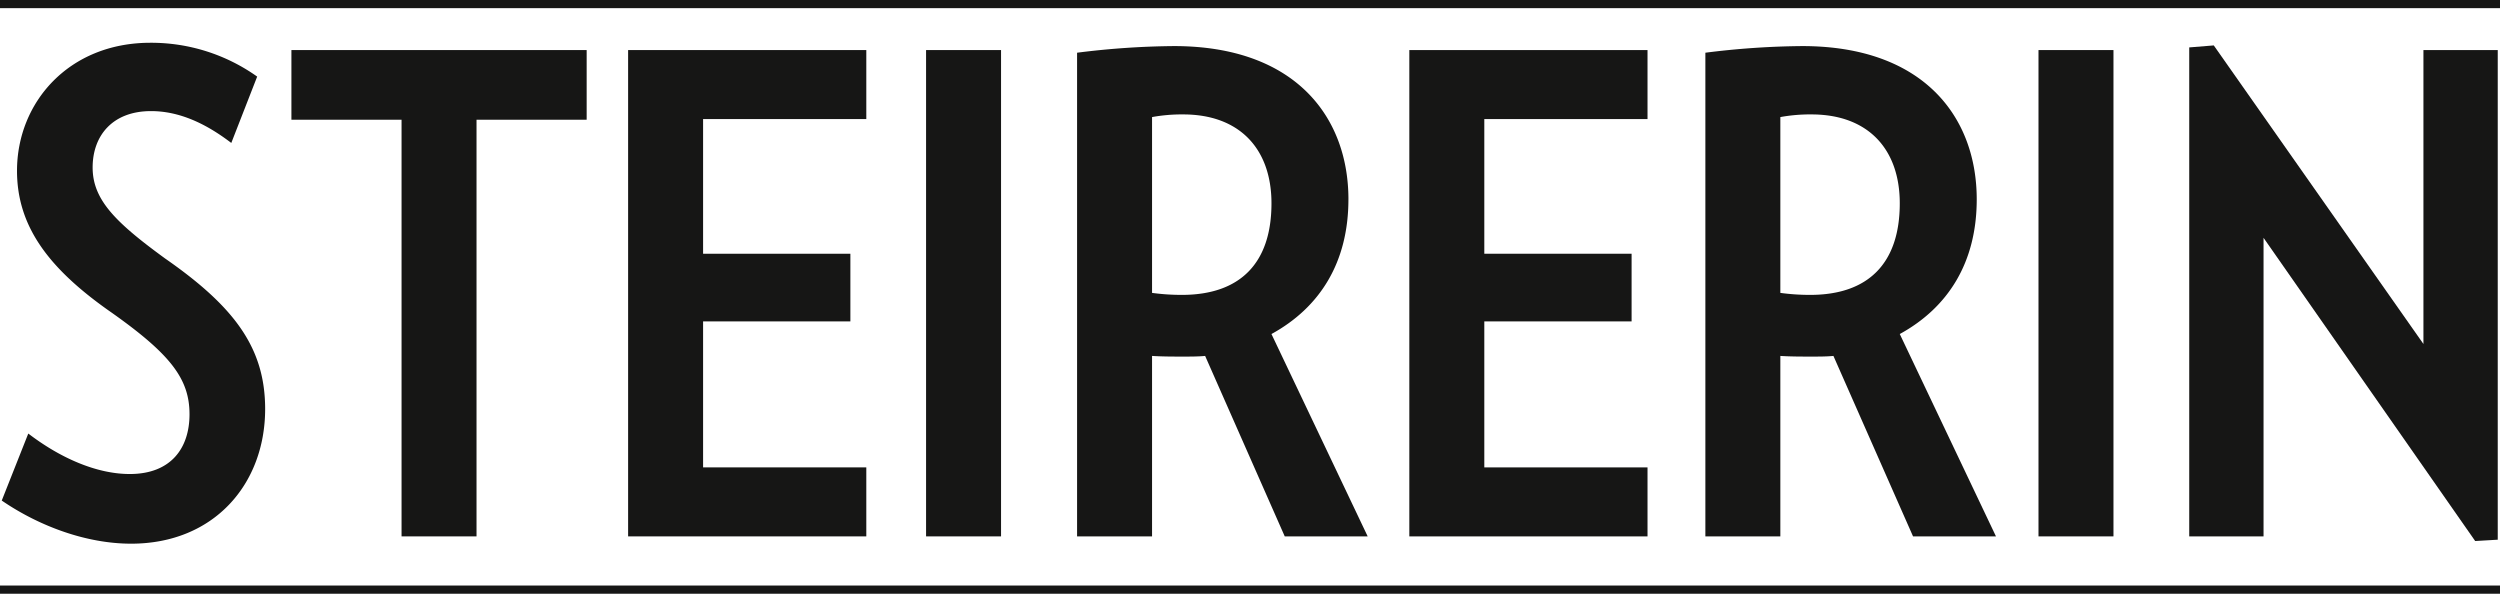
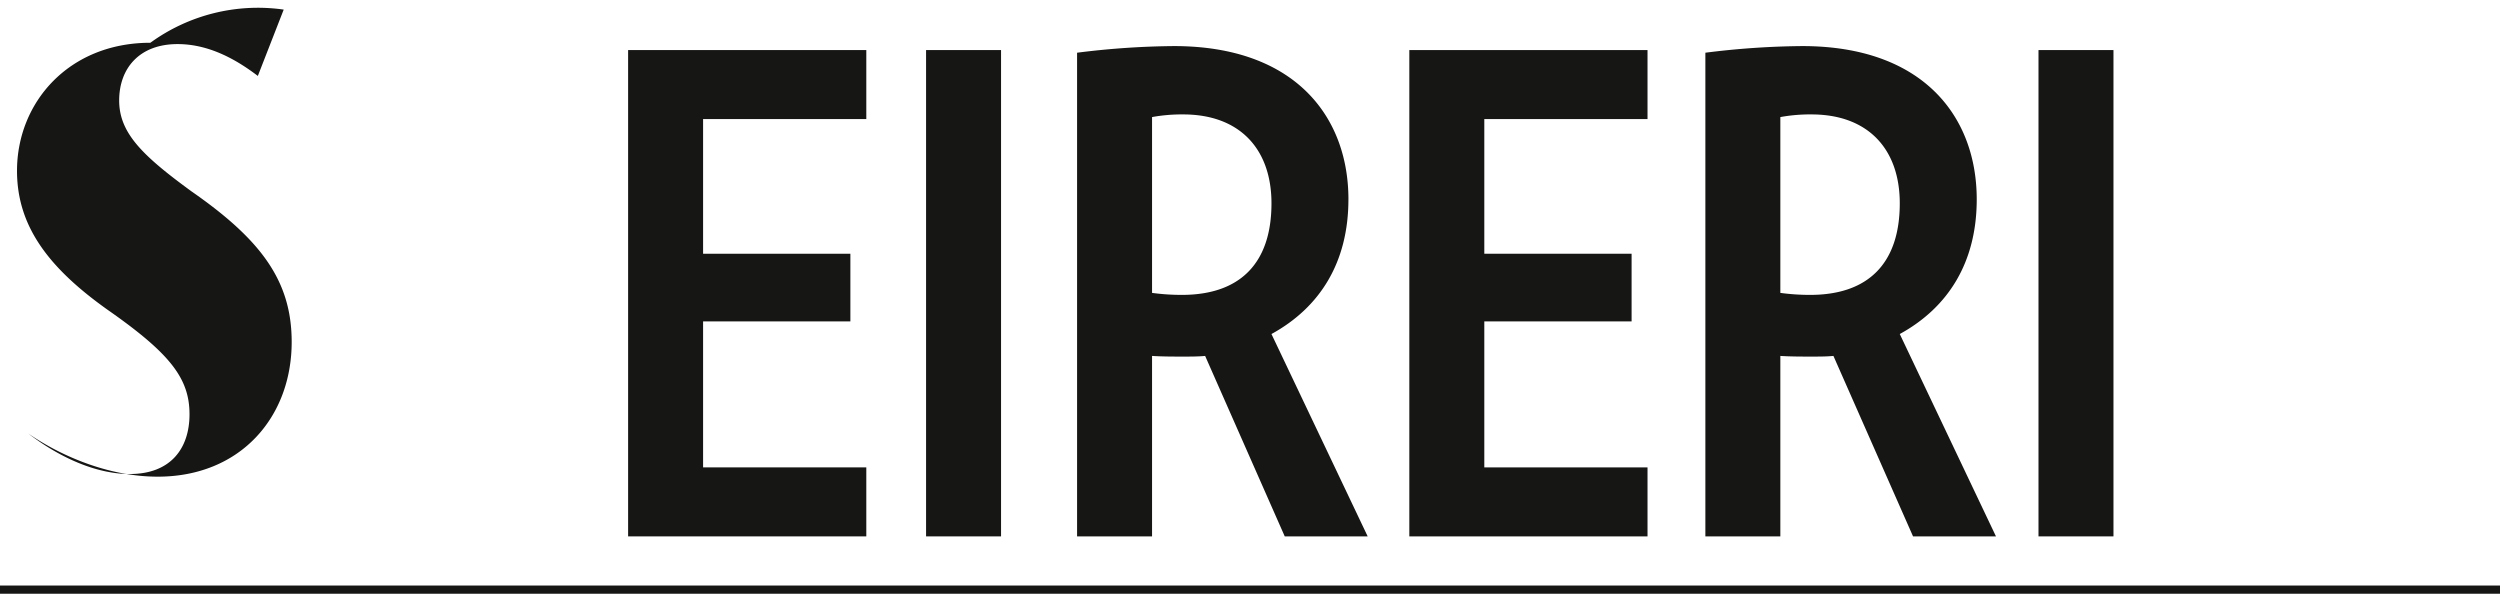
<svg xmlns="http://www.w3.org/2000/svg" id="Gruppe_427" data-name="Gruppe 427" width="459.709" height="109.175" viewBox="0 0 459.709 109.175">
  <defs>
    <clipPath id="clip-path">
      <rect id="Rechteck_497" data-name="Rechteck 497" width="459.709" height="109.175" fill="none" />
    </clipPath>
  </defs>
  <rect id="Rechteck_493" data-name="Rechteck 493" width="13.786" height="89.426" transform="translate(374.846 9.206)" fill="#161615" />
  <rect id="Rechteck_494" data-name="Rechteck 494" width="13.786" height="89.426" transform="translate(170.29 9.206)" fill="#161615" />
  <path id="Pfad_211" data-name="Pfad 211" d="M159.3,21.894V9.206H115.5V98.632h43.8V85.944H129.287V59.1h27.084V46.66H129.287V21.894Z" fill="#161615" />
  <g id="Gruppe_426" data-name="Gruppe 426">
    <g id="Gruppe_425" data-name="Gruppe 425" clip-path="url(#clip-path)">
-       <path id="Pfad_212" data-name="Pfad 212" d="M23.868,87.164c-6.222,0-12.932-3.05-18.666-7.442L.322,92.044c6.954,4.758,15.616,7.93,23.79,7.93,15.25,0,24.644-10.98,24.644-24.766,0-11.224-5.612-18.788-18.422-27.694-9.028-6.588-13.3-10.736-13.3-16.714,0-5.856,3.66-10.37,10.736-10.37,5.246,0,10.126,2.318,14.762,5.856l4.758-12.2A33.63,33.63,0,0,0,27.65,7.864c-15.006,0-24.522,10.98-24.522,23.546,0,10.248,5.856,18.056,17.446,26.108,10.858,7.686,14.274,12.2,14.274,18.666,0,6.222-3.416,10.98-10.98,10.98" fill="#161615" />
-       <path id="Pfad_213" data-name="Pfad 213" d="M87.625,98.632V22.016h20.252V9.206H53.587v12.81H73.839V98.632Z" fill="#161615" />
+       <path id="Pfad_212" data-name="Pfad 212" d="M23.868,87.164c-6.222,0-12.932-3.05-18.666-7.442c6.954,4.758,15.616,7.93,23.79,7.93,15.25,0,24.644-10.98,24.644-24.766,0-11.224-5.612-18.788-18.422-27.694-9.028-6.588-13.3-10.736-13.3-16.714,0-5.856,3.66-10.37,10.736-10.37,5.246,0,10.126,2.318,14.762,5.856l4.758-12.2A33.63,33.63,0,0,0,27.65,7.864c-15.006,0-24.522,10.98-24.522,23.546,0,10.248,5.856,18.056,17.446,26.108,10.858,7.686,14.274,12.2,14.274,18.666,0,6.222-3.416,10.98-10.98,10.98" fill="#161615" />
      <path id="Pfad_214" data-name="Pfad 214" d="M363.488,36.656c0-15.128-9.76-28.182-32.086-28.182a149.544,149.544,0,0,0-17.812,1.22V98.632h13.786V65.448c1.83.122,3.9.122,5.734.122,1.342,0,2.806,0,4.026-.122l14.64,33.184h15.25l-17.69-37.21c8.906-4.88,14.152-13.176,14.152-24.766M332.866,54.224a40.151,40.151,0,0,1-5.49-.366V21.528a30.338,30.338,0,0,1,5.734-.488c10.37,0,16.226,6.344,16.226,16.348,0,10.98-5.734,16.836-16.47,16.836" fill="#161615" />
-       <path id="Pfad_215" data-name="Pfad 215" d="M455.146,99.486l4.148-.244V9.206H445.63V63.252l-38.552-54.9-4.514.366V98.632h13.664v-54.9Z" fill="#161615" />
      <path id="Pfad_216" data-name="Pfad 216" d="M247.955,36.656c0-15.128-9.76-28.182-32.086-28.182a149.544,149.544,0,0,0-17.812,1.22V98.632h13.786V65.448c1.83.122,3.9.122,5.734.122,1.342,0,2.806,0,4.026-.122l14.64,33.184h15.25L233.8,61.422c8.906-4.88,14.152-13.176,14.152-24.766M217.333,54.224a40.152,40.152,0,0,1-5.49-.366V21.528a30.338,30.338,0,0,1,5.734-.488c10.37,0,16.226,6.344,16.226,16.348,0,10.98-5.734,16.836-16.47,16.836" fill="#161615" />
      <path id="Pfad_217" data-name="Pfad 217" d="M302.952,21.894V9.206h-43.8V98.632h43.8V85.944H272.94V59.1h27.084V46.66H272.94V21.894Z" fill="#161615" />
-       <rect id="Rechteck_495" data-name="Rechteck 495" width="459.709" height="1.5" fill="#161615" />
      <rect id="Rechteck_496" data-name="Rechteck 496" width="459.709" height="1.5" transform="translate(0 107.675)" fill="#161615" />
    </g>
  </g>
</svg>